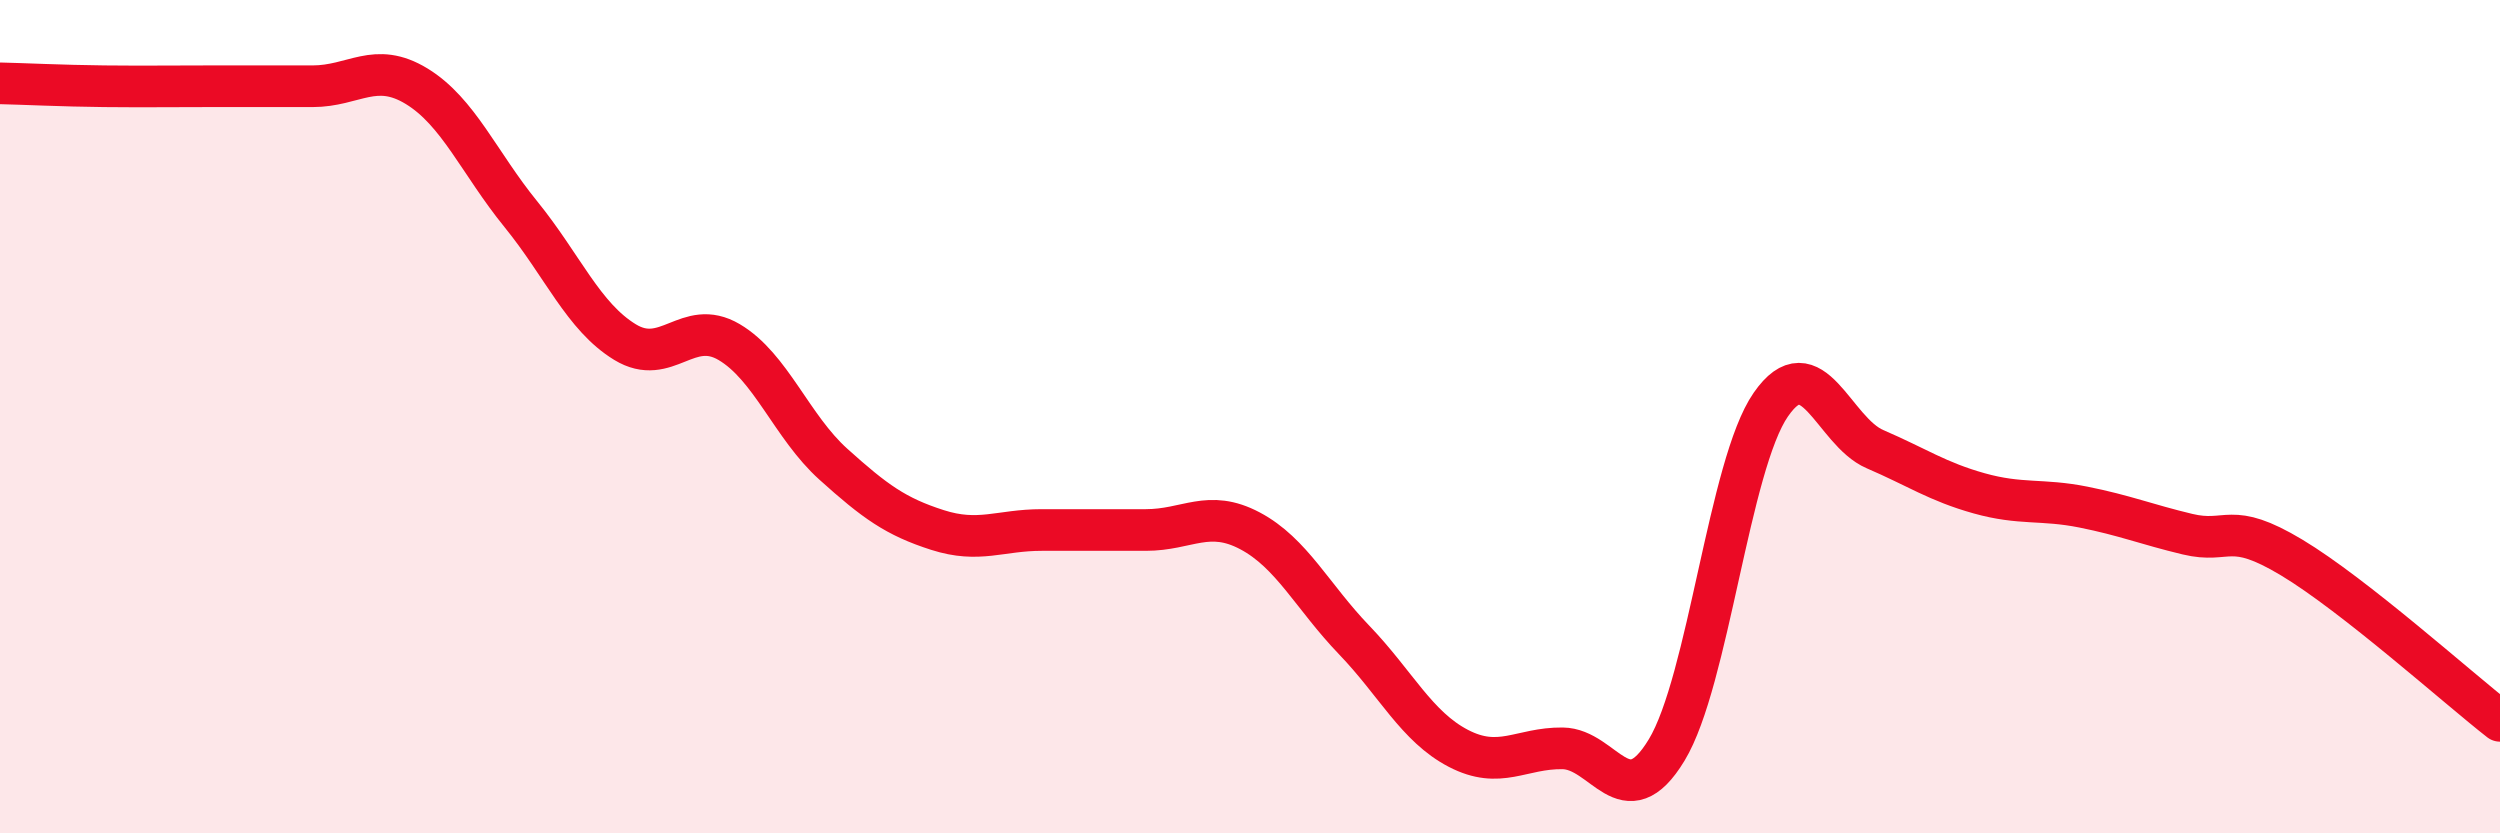
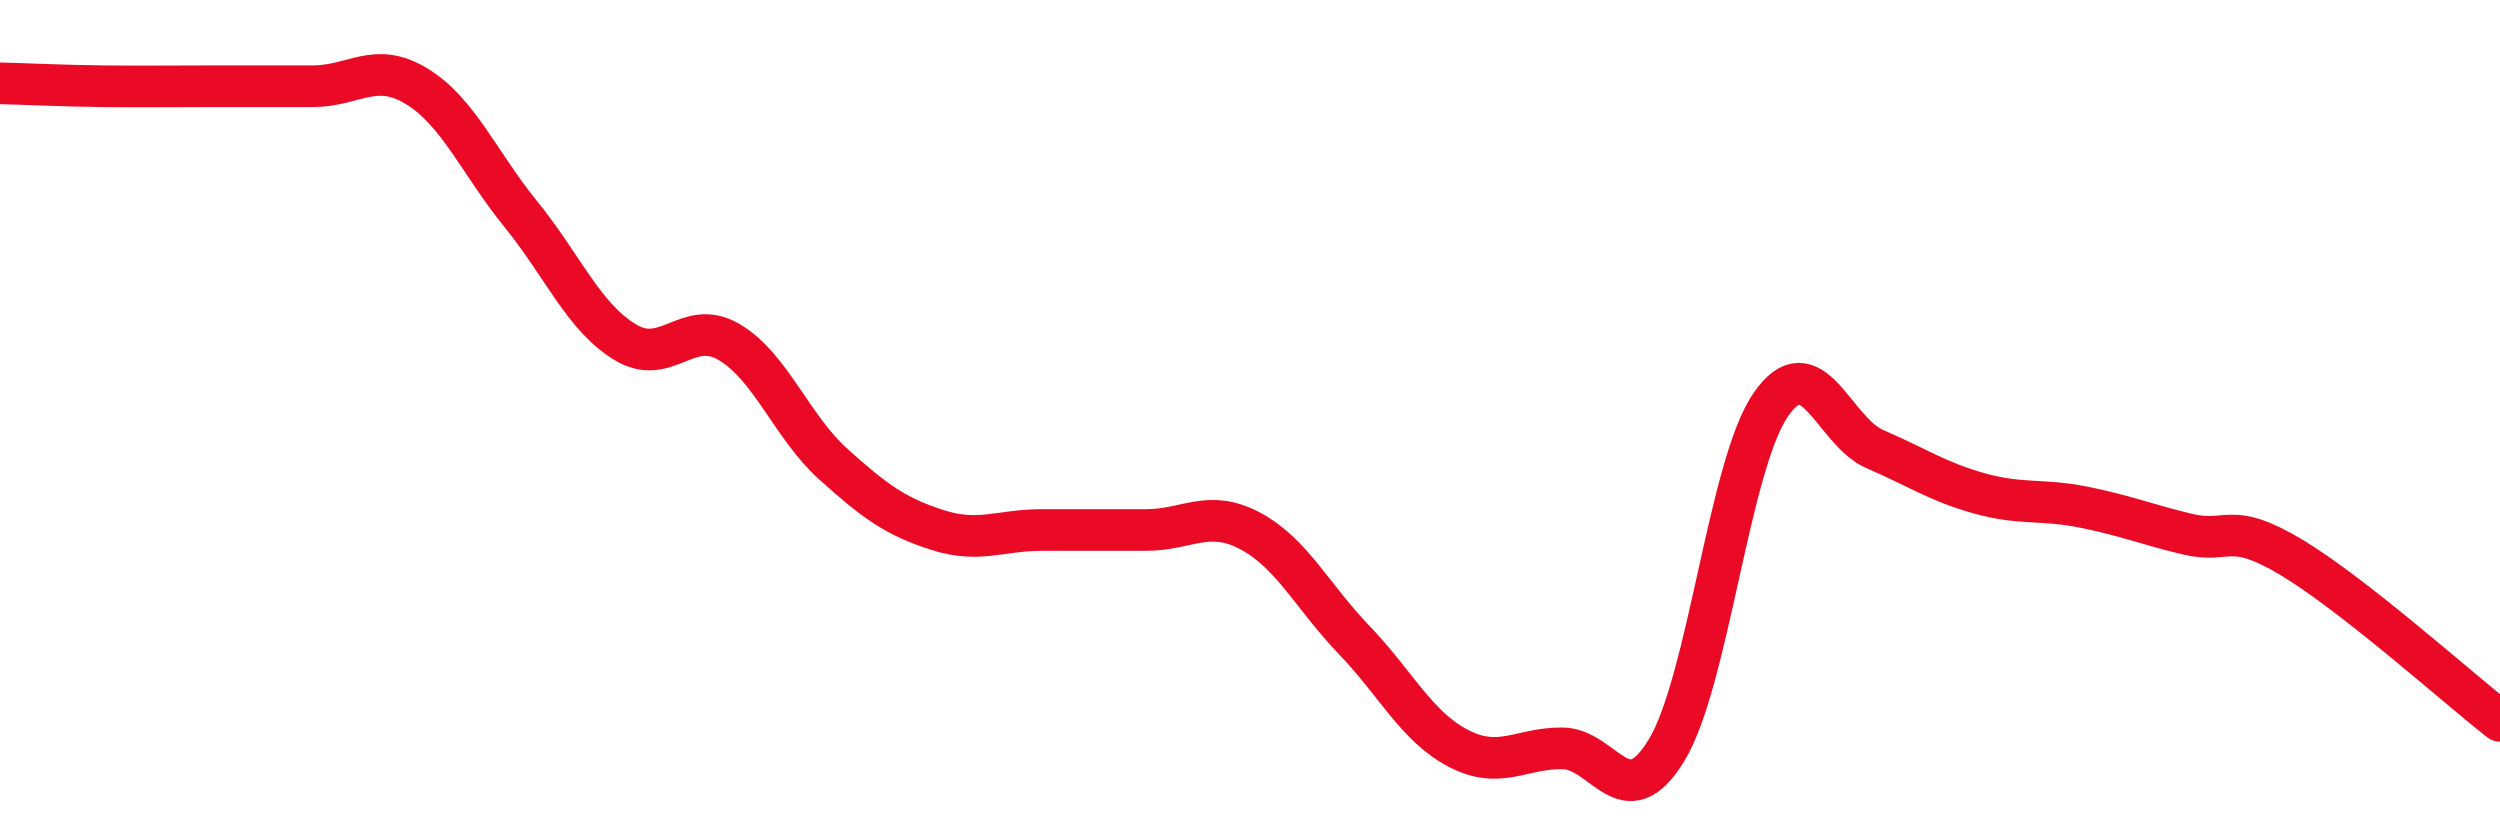
<svg xmlns="http://www.w3.org/2000/svg" width="60" height="20" viewBox="0 0 60 20">
-   <path d="M 0,2 C 0.5,2.01 1.5,2.06 2.5,2.07 C 3.5,2.08 4,2.07 5,2.07 C 6,2.07 6.5,2.07 7.5,2.07 C 8.5,2.07 9,1.46 10,2.07 C 11,2.68 11.5,3.91 12.5,5.14 C 13.5,6.37 14,7.6 15,8.21 C 16,8.82 16.5,7.62 17.5,8.21 C 18.5,8.8 19,10.24 20,11.14 C 21,12.04 21.5,12.4 22.5,12.72 C 23.5,13.04 24,12.72 25,12.72 C 26,12.72 26.5,12.72 27.5,12.72 C 28.5,12.72 29,12.21 30,12.74 C 31,13.27 31.5,14.32 32.5,15.36 C 33.5,16.4 34,17.44 35,17.96 C 36,18.48 36.5,17.95 37.5,17.96 C 38.5,17.97 39,19.65 40,18 C 41,16.35 41.5,11.15 42.5,9.71 C 43.5,8.27 44,10.35 45,10.78 C 46,11.21 46.5,11.56 47.5,11.84 C 48.5,12.12 49,11.97 50,12.17 C 51,12.37 51.5,12.58 52.5,12.82 C 53.5,13.06 53.5,12.48 55,13.38 C 56.5,14.28 59,16.52 60,17.3L60 20L0 20Z" fill="#EB0A25" opacity="0.1" stroke-linecap="round" stroke-linejoin="round" />
  <path d="M 0,2 C 0.5,2.01 1.5,2.06 2.5,2.07 C 3.5,2.08 4,2.07 5,2.07 C 6,2.07 6.5,2.07 7.5,2.07 C 8.5,2.07 9,1.46 10,2.07 C 11,2.68 11.5,3.91 12.5,5.14 C 13.5,6.37 14,7.6 15,8.21 C 16,8.82 16.5,7.62 17.5,8.21 C 18.5,8.8 19,10.24 20,11.14 C 21,12.04 21.5,12.4 22.5,12.72 C 23.5,13.04 24,12.72 25,12.72 C 26,12.72 26.5,12.72 27.5,12.72 C 28.5,12.72 29,12.21 30,12.74 C 31,13.27 31.5,14.32 32.5,15.36 C 33.5,16.4 34,17.44 35,17.96 C 36,18.48 36.5,17.95 37.5,17.96 C 38.5,17.97 39,19.65 40,18 C 41,16.35 41.5,11.15 42.5,9.71 C 43.5,8.27 44,10.35 45,10.78 C 46,11.21 46.5,11.56 47.5,11.84 C 48.5,12.12 49,11.97 50,12.17 C 51,12.37 51.5,12.58 52.5,12.82 C 53.5,13.06 53.5,12.48 55,13.38 C 56.5,14.28 59,16.52 60,17.3" stroke="#EB0A25" stroke-width="1" fill="none" stroke-linecap="round" stroke-linejoin="round" />
</svg>